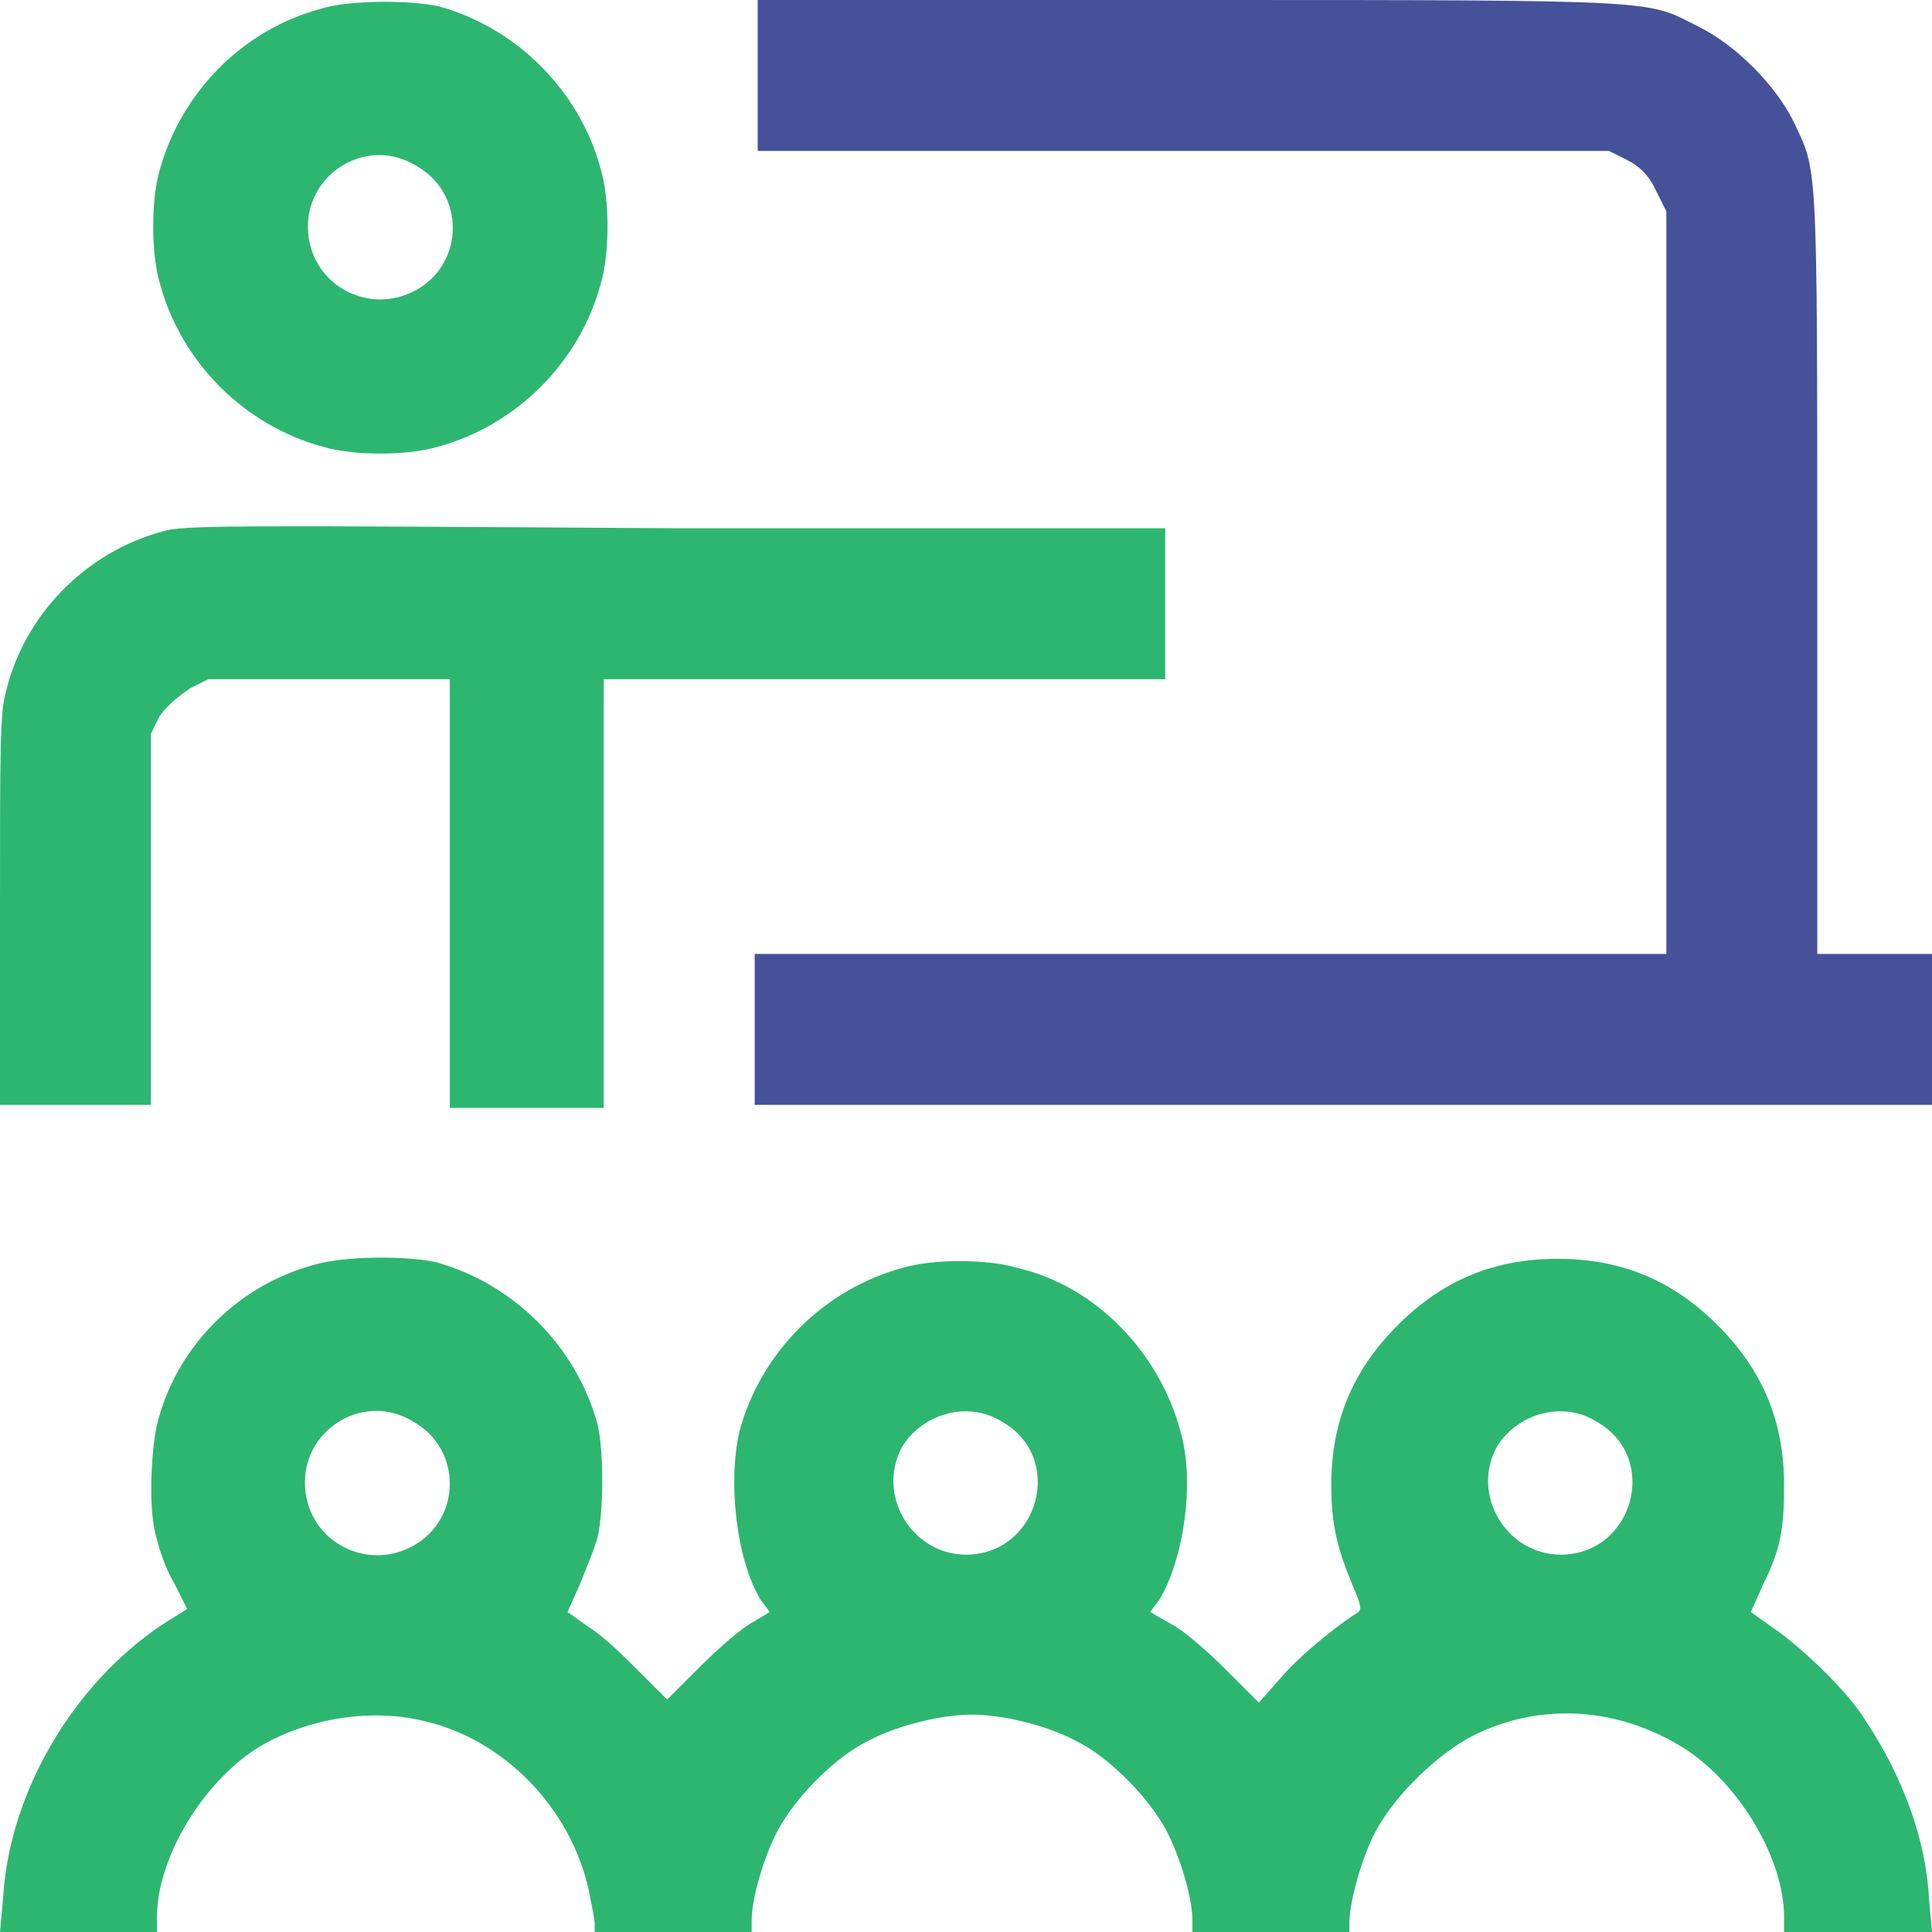
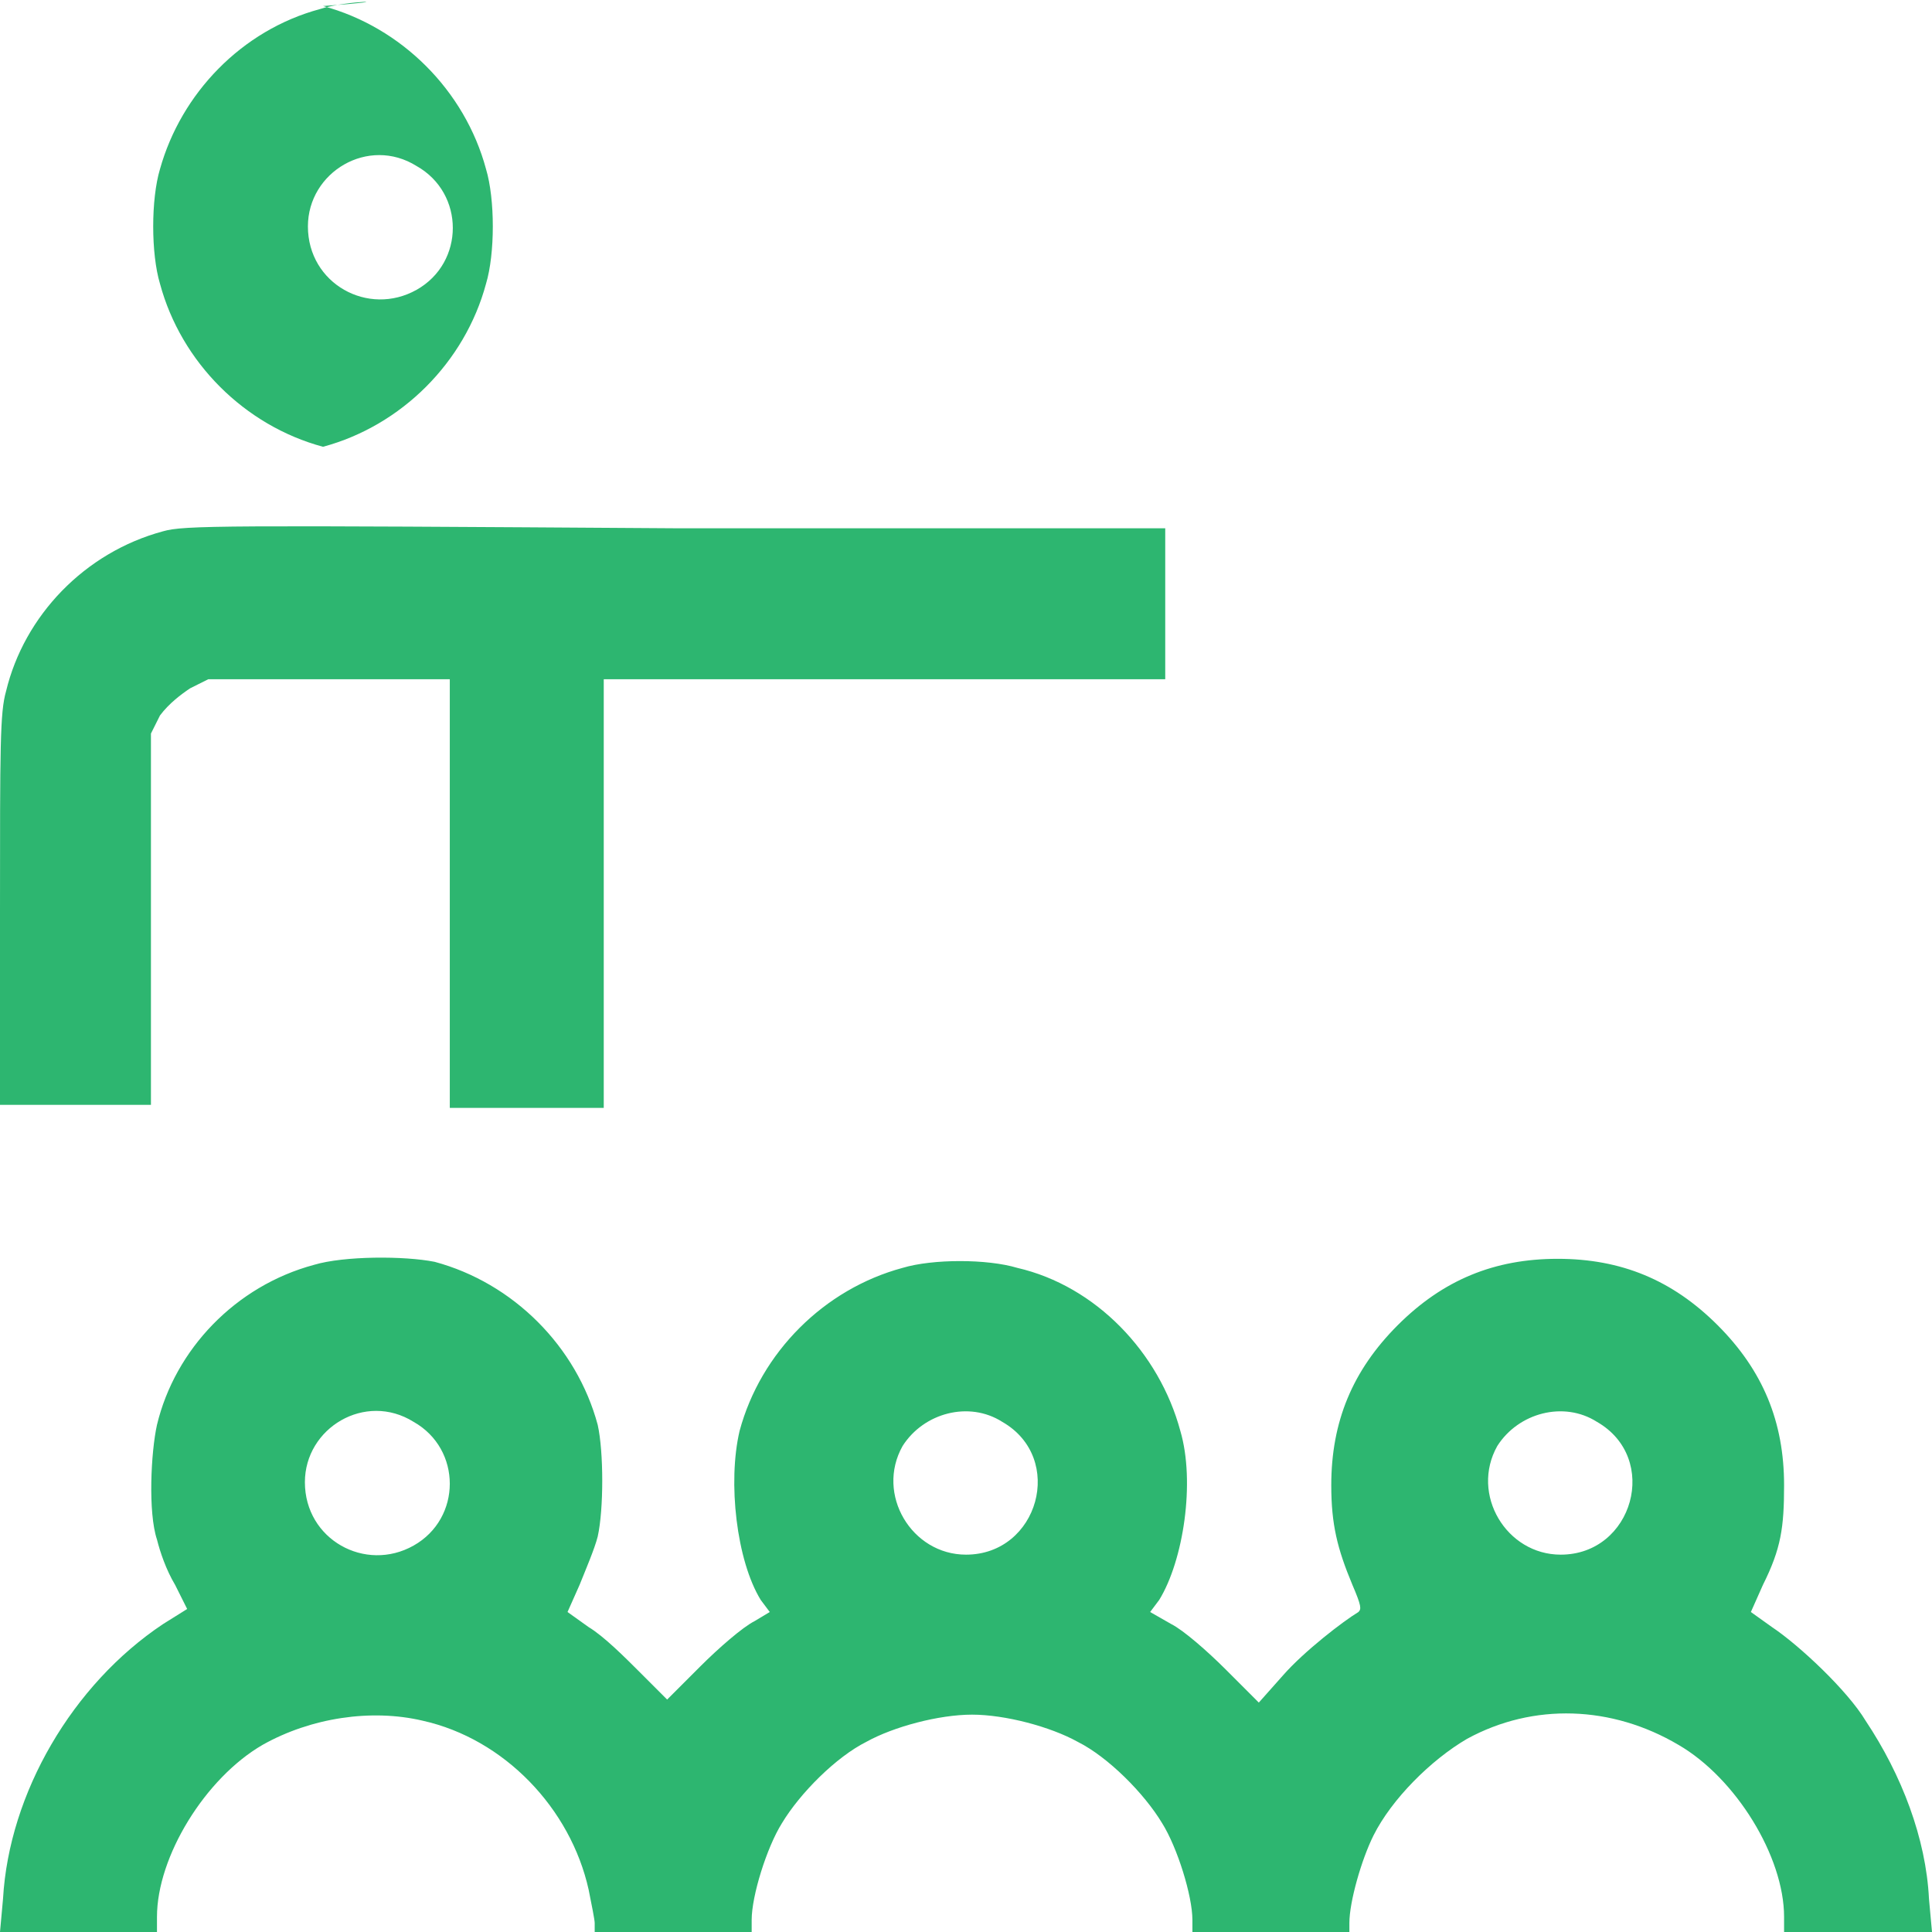
<svg xmlns="http://www.w3.org/2000/svg" version="1.1" id="Layer_1" x="0px" y="0px" viewBox="0 0 64 64" style="enable-background:new 0 0 64 64;" xml:space="preserve">
  <style type="text/css">
	.st0{fill:#2DB670;}
	.st1{fill:#455299;}
</style>
-   <path class="st0" d="M10.6,0.3C8,1,6,3.1,5.3,5.6c-0.3,1-0.3,2.8,0,3.8c0.7,2.6,2.8,4.7,5.4,5.4c1,0.3,2.8,0.3,3.8,0  c2.6-0.7,4.7-2.8,5.4-5.4c0.3-1,0.3-2.8,0-3.8c-0.7-2.6-2.8-4.7-5.4-5.4C13.5,0,11.5,0,10.6,0.3z M13.8,5.5c1.6,0.9,1.6,3.2,0,4.1  c-1.6,0.9-3.6-0.2-3.6-2.1C10.2,5.7,12.2,4.5,13.8,5.5z" />
-   <path class="st1" d="M25.1,2.5V5l14.1,0l14.1,0l0.6,0.3c0.4,0.2,0.7,0.5,0.9,0.9L55.2,7l0,12.3l0,12.3H40.1H25v2.5v2.5h19.5H64v-2.5  v-2.5h-1.9h-1.9V19c0-14,0-13.3-0.8-15c-0.6-1.2-1.9-2.5-3.1-3.1C54.5,0,55.4,0,39.5,0H25.1V2.5z" />
+   <path class="st0" d="M10.6,0.3C8,1,6,3.1,5.3,5.6c-0.3,1-0.3,2.8,0,3.8c0.7,2.6,2.8,4.7,5.4,5.4c2.6-0.7,4.7-2.8,5.4-5.4c0.3-1,0.3-2.8,0-3.8c-0.7-2.6-2.8-4.7-5.4-5.4C13.5,0,11.5,0,10.6,0.3z M13.8,5.5c1.6,0.9,1.6,3.2,0,4.1  c-1.6,0.9-3.6-0.2-3.6-2.1C10.2,5.7,12.2,4.5,13.8,5.5z" />
  <path class="st0" d="M5.4,17.6c-2.6,0.7-4.6,2.8-5.2,5.3C0,23.6,0,24.7,0,30.2v6.4h2.5H5l0-6.2l0-6.1l0.3-0.6  C5.6,23.3,6,23,6.3,22.8l0.6-0.3l4,0l4,0v7.1v7.1h2.5H20v-7.1v-7.1h9.3h9.3v-2.5v-2.5l-16.2,0C7.3,17.4,6.1,17.4,5.4,17.6z" />
  <path class="st0" d="M10.4,41.9c-2.6,0.7-4.6,2.8-5.2,5.3c-0.2,0.9-0.3,2.9,0,3.8c0.1,0.4,0.3,1,0.6,1.5l0.4,0.8l-0.8,0.5  c-3,2-5.1,5.6-5.3,9.1L0,64h2.6h2.6v-0.5c0-2,1.6-4.6,3.5-5.7c1.6-0.9,3.6-1.2,5.3-0.8c2.7,0.6,4.9,2.9,5.5,5.6  c0.1,0.5,0.2,1,0.2,1.1V64h2.6h2.6v-0.4c0-0.8,0.5-2.4,1-3.2c0.6-1,1.8-2.2,2.8-2.7c0.9-0.5,2.4-0.9,3.5-0.9c1.1,0,2.6,0.4,3.5,0.9  c1,0.5,2.2,1.7,2.8,2.7c0.5,0.8,1,2.4,1,3.2V64h2.6h2.6v-0.3c0-0.7,0.4-2.1,0.8-2.9c0.6-1.2,1.9-2.5,3.1-3.2c2.2-1.2,4.8-1.1,7,0.2  c1.9,1.1,3.5,3.7,3.5,5.7V64h2.6H64l-0.1-1.1c-0.1-2-0.9-4.1-2.1-5.9c-0.6-1-2.2-2.5-3.1-3.1L58,53.4l0.4-0.9  c0.6-1.2,0.7-1.9,0.7-3.3c0-2.1-0.7-3.8-2.2-5.3c-1.5-1.5-3.2-2.2-5.3-2.2c-2.1,0-3.8,0.7-5.3,2.2c-1.5,1.5-2.2,3.2-2.2,5.3  c0,1.3,0.2,2.1,0.7,3.3c0.3,0.7,0.3,0.8,0.2,0.9c-0.5,0.3-1.8,1.3-2.5,2.1l-0.8,0.9l-1.1-1.1c-0.6-0.6-1.4-1.3-1.8-1.5l-0.7-0.4  l0.3-0.4c0.8-1.3,1.2-3.9,0.7-5.6c-0.7-2.6-2.8-4.8-5.4-5.4c-1-0.3-2.8-0.3-3.8,0c-2.6,0.7-4.7,2.8-5.4,5.4  c-0.4,1.7-0.1,4.3,0.7,5.6l0.3,0.4L25,53.7c-0.4,0.2-1.2,0.9-1.8,1.5l-1.1,1.1l-0.9-0.9c-0.5-0.5-1.2-1.2-1.7-1.5l-0.7-0.5l0.4-0.9  c0.2-0.5,0.5-1.2,0.6-1.6c0.2-0.9,0.2-2.8,0-3.7c-0.7-2.6-2.8-4.7-5.4-5.4C13.4,41.6,11.4,41.6,10.4,41.9z M13.7,47.1  c1.6,0.9,1.6,3.2,0,4.1c-1.6,0.9-3.6-0.2-3.6-2.1C10.1,47.3,12.1,46.1,13.7,47.1z M33.2,47.1c2.1,1.2,1.2,4.4-1.2,4.4  c-1.8,0-3-2-2.1-3.6C30.6,46.8,32.1,46.4,33.2,47.1z M52.9,47.1c2.1,1.2,1.2,4.4-1.2,4.4c-1.8,0-3-2-2.1-3.6  C50.3,46.8,51.8,46.4,52.9,47.1z" />
</svg>